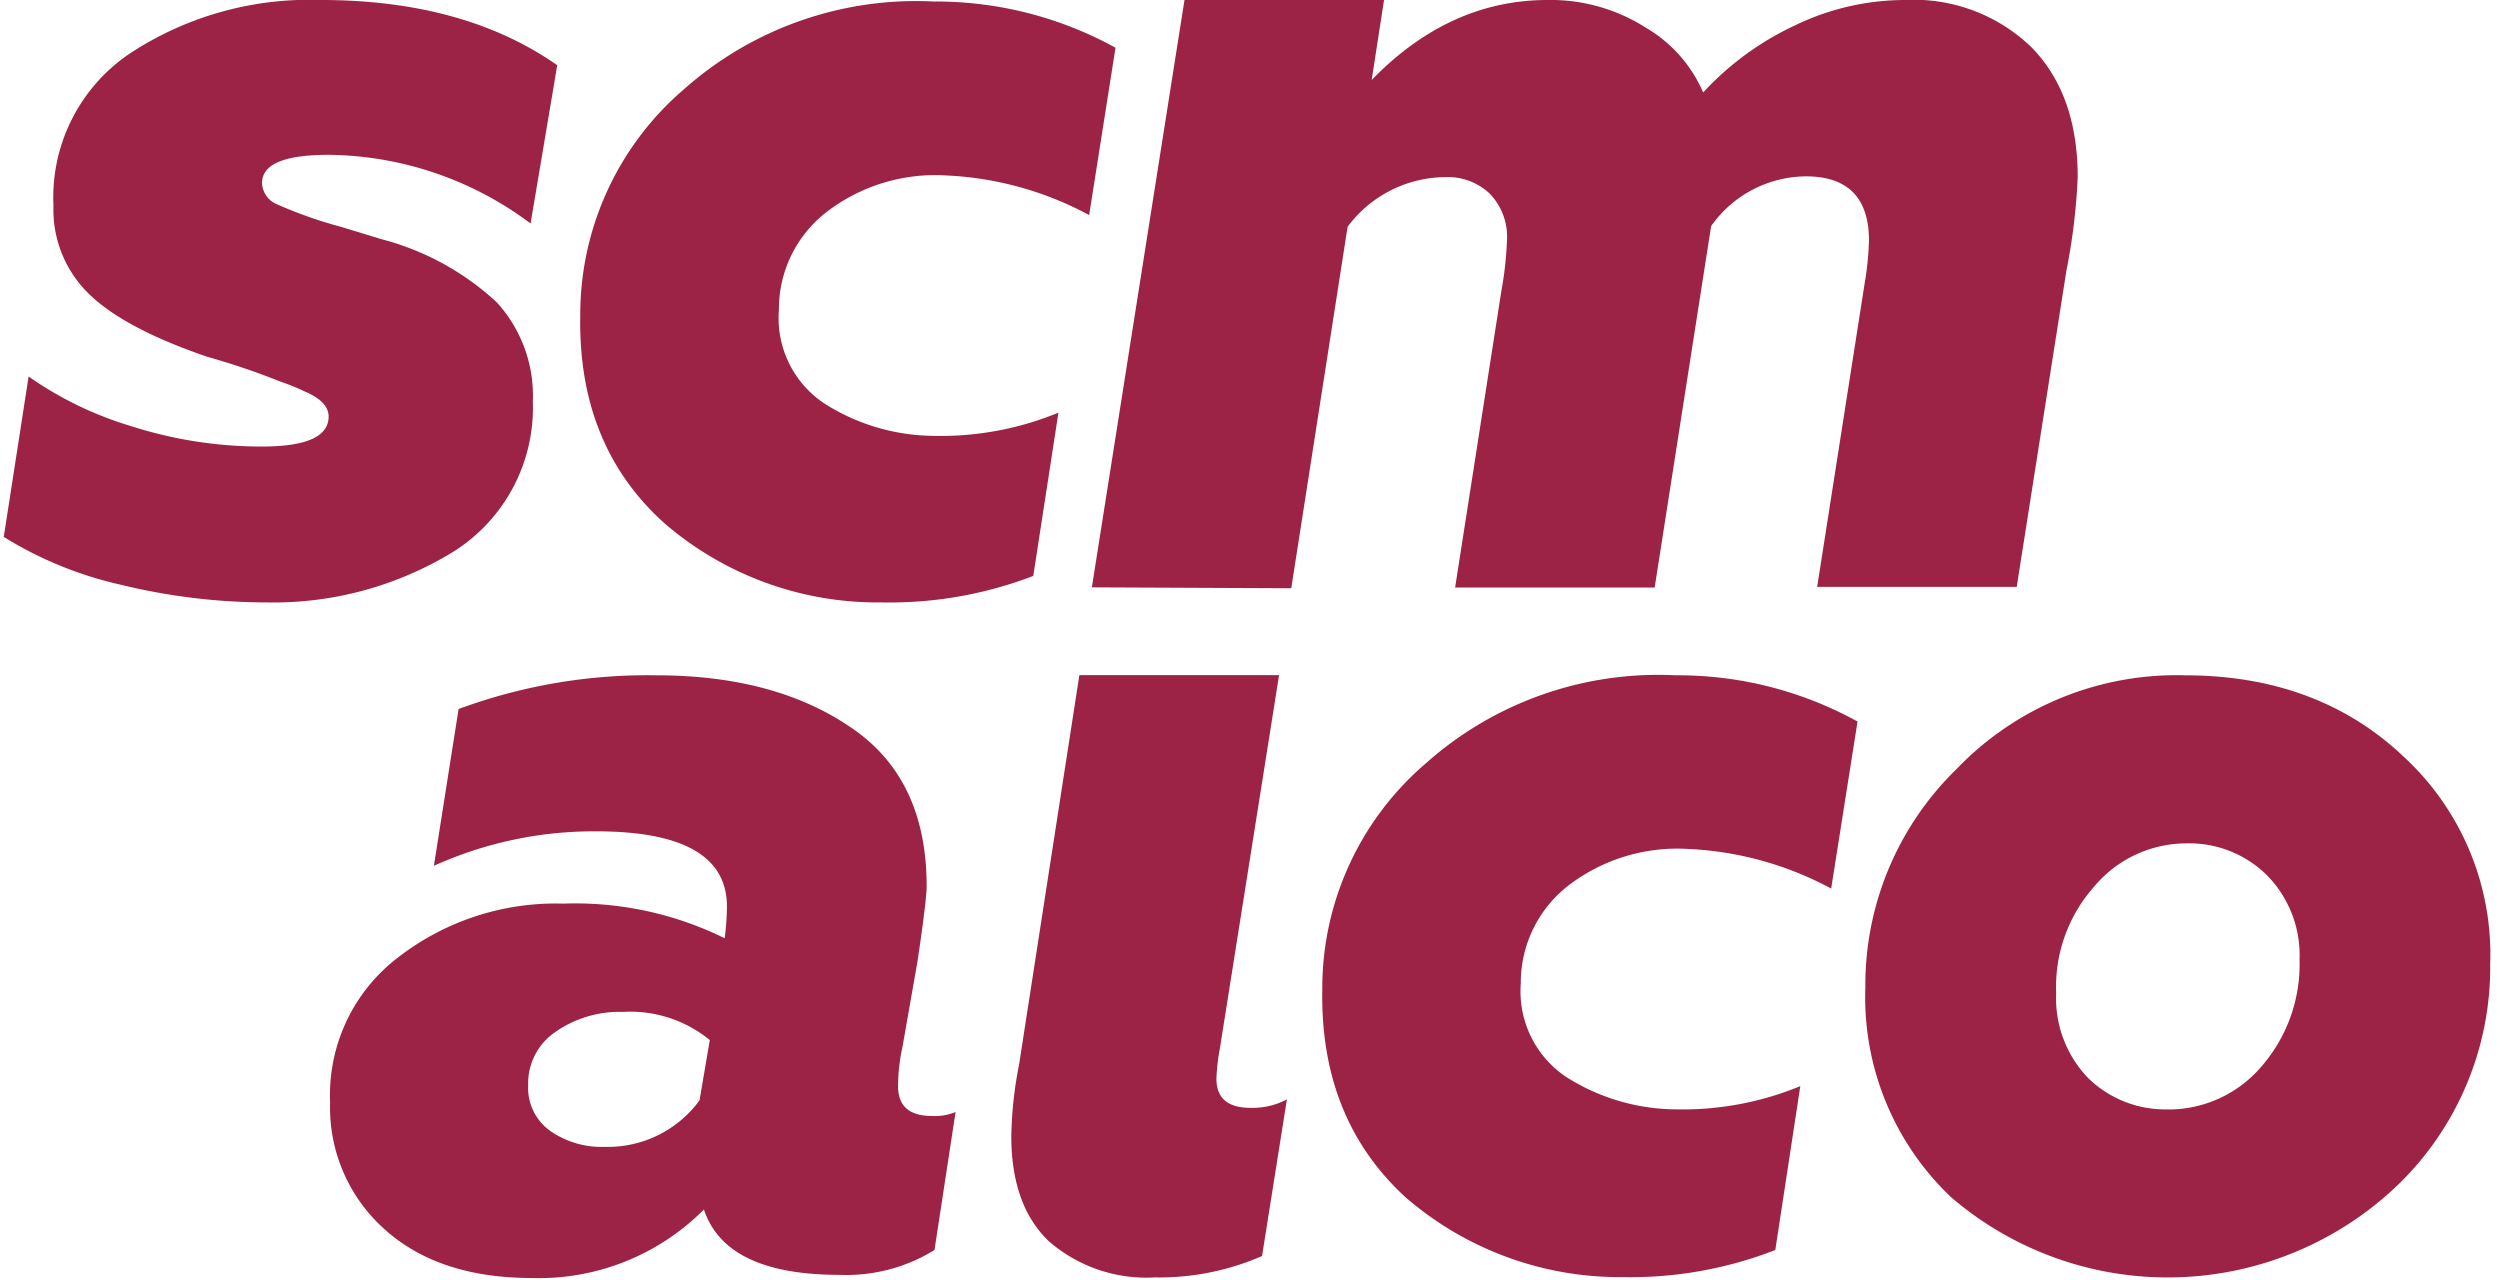
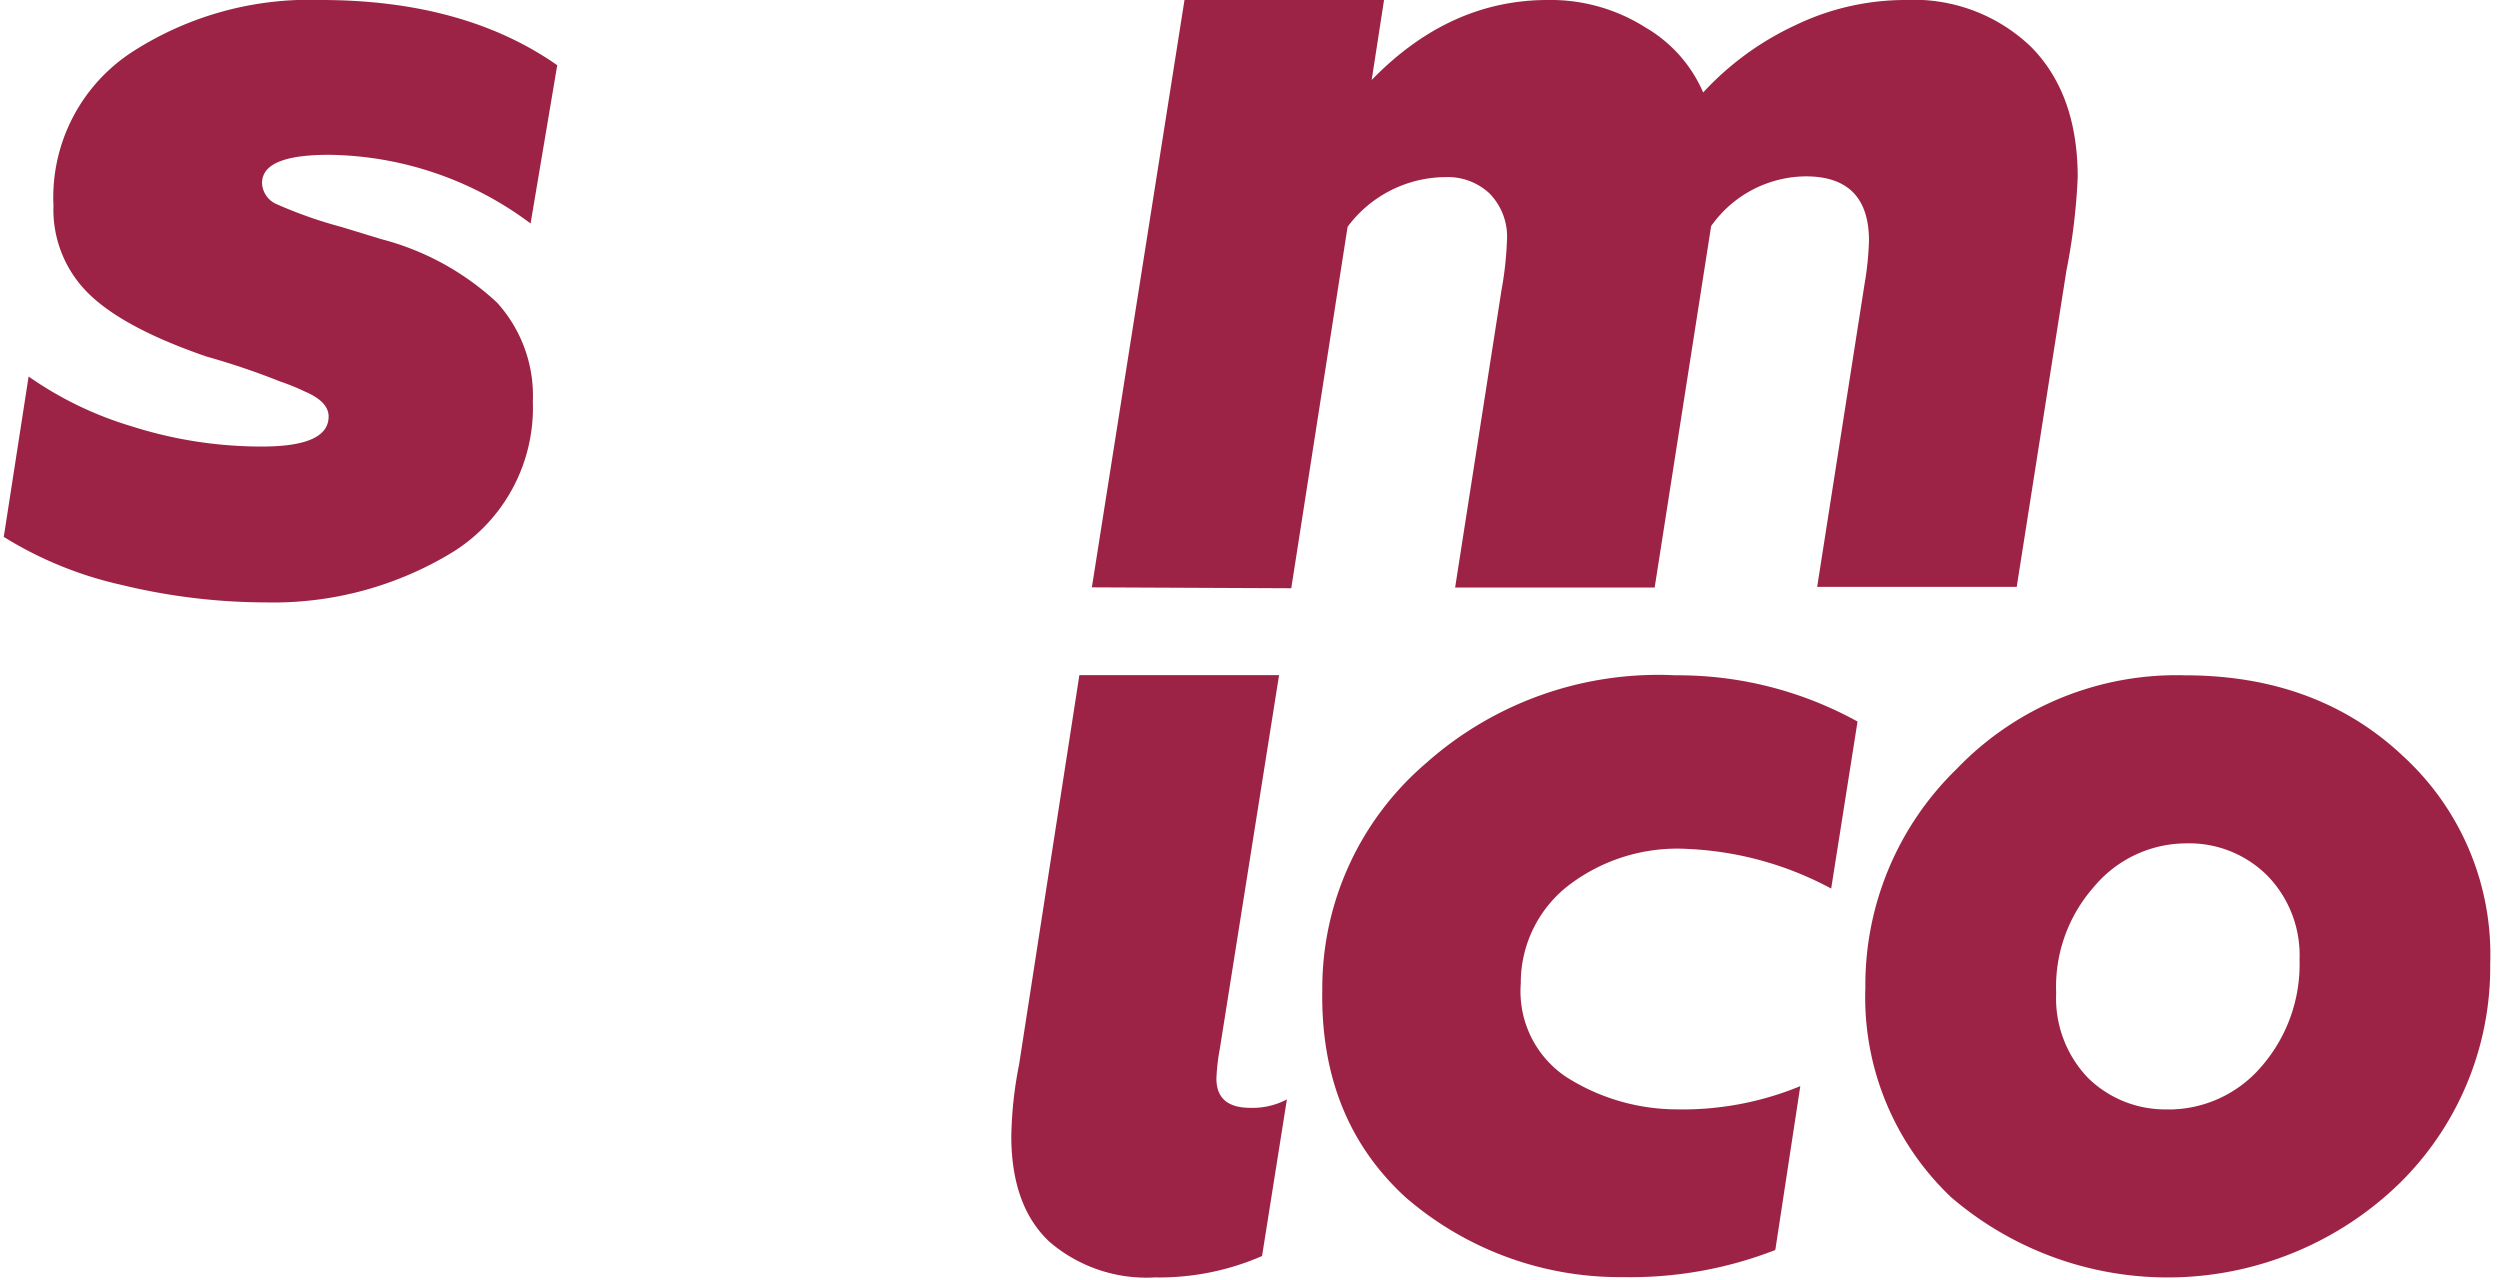
<svg xmlns="http://www.w3.org/2000/svg" width="166" height="85" viewBox="0 0 166 85" fill="none">
  <defs>
    <style>.cls-1{fill:#9c2345;transform:translate(-33px,-37px);}</style>
  </defs>
-   <path class="cls-1" d="M61.81,94.49l1.64-10.41a36.17,36.17,0,0,1,13.11-2.24q7.78,0,12.8,3.37,5.17,3.38,5.17,10.64c0,.59-.2,2.24-.6,4.94l-1,5.69a12.83,12.83,0,0,0-.3,2.62c0,1.35.75,2,2.25,2a3.66,3.66,0,0,0,1.57-.26L95.05,120a11.13,11.13,0,0,1-6.31,1.65q-7.56,0-9-4.34a15.44,15.44,0,0,1-11.42,4.55q-6.21,0-9.81-3.26a10.83,10.83,0,0,1-3.59-8.42,11.48,11.48,0,0,1,4.49-9.59,17.09,17.09,0,0,1,11-3.59A22.45,22.45,0,0,1,81.12,99.3a18.53,18.53,0,0,0,.15-2.1q0-5-8.69-5A25.8,25.8,0,0,0,61.81,94.49Zm17.64,15.57.68-4a8.33,8.33,0,0,0-5.77-1.87,7.43,7.43,0,0,0-4.45,1.31,4.12,4.12,0,0,0-1.84,3.56,3.51,3.51,0,0,0,1.42,3,5.94,5.94,0,0,0,3.67,1.09A7.53,7.53,0,0,0,79.45,110.06Z" />
  <path class="cls-1" d="M118.45,110,116.8,120.4a17.05,17.05,0,0,1-7.11,1.42,9.88,9.88,0,0,1-7-2.36c-1.69-1.58-2.53-3.91-2.54-7a26.6,26.6,0,0,1,.52-4.79l4-25.84h13.26L114,106.62a13.46,13.46,0,0,0-.23,2c0,1.29.75,1.94,2.25,1.94A4.87,4.87,0,0,0,118.45,110Z" />
  <path class="cls-1" d="M178.06,81.84q8.83,0,14.53,5.39A17.87,17.87,0,0,1,198.35,101a20.12,20.12,0,0,1-6.06,14.61,22.08,22.08,0,0,1-29.73.89,18.29,18.29,0,0,1-5.7-13.93,20,20,0,0,1,6.07-14.52A20.23,20.23,0,0,1,178.06,81.84ZM177,110.67a8.11,8.11,0,0,0,6.14-2.83,10.34,10.34,0,0,0,2.55-7.12,7.57,7.57,0,0,0-2.14-5.58A7.34,7.34,0,0,0,178.13,93,8,8,0,0,0,172,95.93a10,10,0,0,0-2.47,7,7.64,7.64,0,0,0,2.13,5.66,7.32,7.32,0,0,0,5.36,2.07Z" />
  <path class="cls-1" d="M68.38,63.66a11.29,11.29,0,0,1-5.32,10A22.87,22.87,0,0,1,50.63,77a40.92,40.92,0,0,1-9.55-1.16,25.24,25.24,0,0,1-7.83-3.19L34.9,62a23.66,23.66,0,0,0,6.82,3.3,28.36,28.36,0,0,0,8.68,1.35q4.43,0,4.42-2c0-.65-.52-1.2-1.57-1.65a14.62,14.62,0,0,0-1.65-.67,48.87,48.87,0,0,0-4.87-1.65c-3.64-1.25-6.25-2.63-7.82-4.16a7.8,7.8,0,0,1-2.36-5.87,11.52,11.52,0,0,1,5.09-10.11A21.67,21.67,0,0,1,54.3,37Q63.81,37,70,41.33L68.23,51.84a22.71,22.71,0,0,0-13.41-4.56c-2.94,0-4.42.62-4.42,1.87a1.59,1.59,0,0,0,1,1.42,29.21,29.21,0,0,0,4.27,1.5l2.69.82A17.86,17.86,0,0,1,66,57.09,9.19,9.19,0,0,1,68.38,63.66Z" />
-   <path class="cls-1" d="M71.53,57.93a19.69,19.69,0,0,1,6.88-15A23.22,23.22,0,0,1,95,37.1a24.73,24.73,0,0,1,12.07,3.07l-1.75,11.11a22.09,22.09,0,0,0-9.49-2.63,11.84,11.84,0,0,0-7.91,2.4,8.14,8.14,0,0,0-3.2,6.53,6.8,6.8,0,0,0,3,6.2,13.68,13.68,0,0,0,7.22,2.16,20.53,20.53,0,0,0,8.34-1.54l-1.67,10.84A26.62,26.62,0,0,1,91.51,77a21.64,21.64,0,0,1-14.43-5.29Q71.36,66.54,71.53,57.93Z" />
  <path class="cls-1" d="M105.5,76l6.15-39H124.9l-.82,5.31Q129.24,37,135.76,37a11.74,11.74,0,0,1,6.51,1.83,9.2,9.2,0,0,1,3.82,4.31,19.49,19.49,0,0,1,6.11-4.46A16.79,16.79,0,0,1,159.5,37a11.24,11.24,0,0,1,8.35,3.1q3.1,3.12,3.11,8.65a40.63,40.63,0,0,1-.75,6.22l-3.3,21H153.66l3.14-20.07a20.5,20.5,0,0,0,.3-2.92c0-2.84-1.4-4.27-4.19-4.27a7.77,7.77,0,0,0-6.29,3.3l-3.75,24H129.62l3.07-19.69a23,23,0,0,0,.37-3.3,4.11,4.11,0,0,0-1.16-3.18A4.05,4.05,0,0,0,129,48.76a8.15,8.15,0,0,0-6.52,3.3l-3.74,24Z" />
-   <path class="cls-1" d="M120.8,102.69a19.65,19.65,0,0,1,6.87-15,23.19,23.19,0,0,1,16.59-5.85,24.66,24.66,0,0,1,12.08,3.07L154.59,96a22.13,22.13,0,0,0-9.5-2.63,11.89,11.89,0,0,0-7.91,2.4,8.17,8.17,0,0,0-3.2,6.53,6.84,6.84,0,0,0,3,6.2,13.72,13.72,0,0,0,7.23,2.16,20.51,20.51,0,0,0,8.33-1.54L150.88,120a26.49,26.49,0,0,1-10.11,1.8,21.74,21.74,0,0,1-14.43-5.29Q120.64,111.29,120.8,102.69Z" />
+   <path class="cls-1" d="M120.8,102.69a19.65,19.65,0,0,1,6.87-15,23.19,23.19,0,0,1,16.59-5.85,24.66,24.66,0,0,1,12.08,3.07L154.59,96a22.13,22.13,0,0,0-9.5-2.63,11.89,11.89,0,0,0-7.91,2.4,8.17,8.17,0,0,0-3.2,6.53,6.84,6.84,0,0,0,3,6.2,13.72,13.72,0,0,0,7.23,2.16,20.51,20.51,0,0,0,8.33-1.54L150.88,120a26.49,26.49,0,0,1-10.11,1.8,21.74,21.74,0,0,1-14.43-5.29Q120.64,111.29,120.8,102.69" />
</svg>